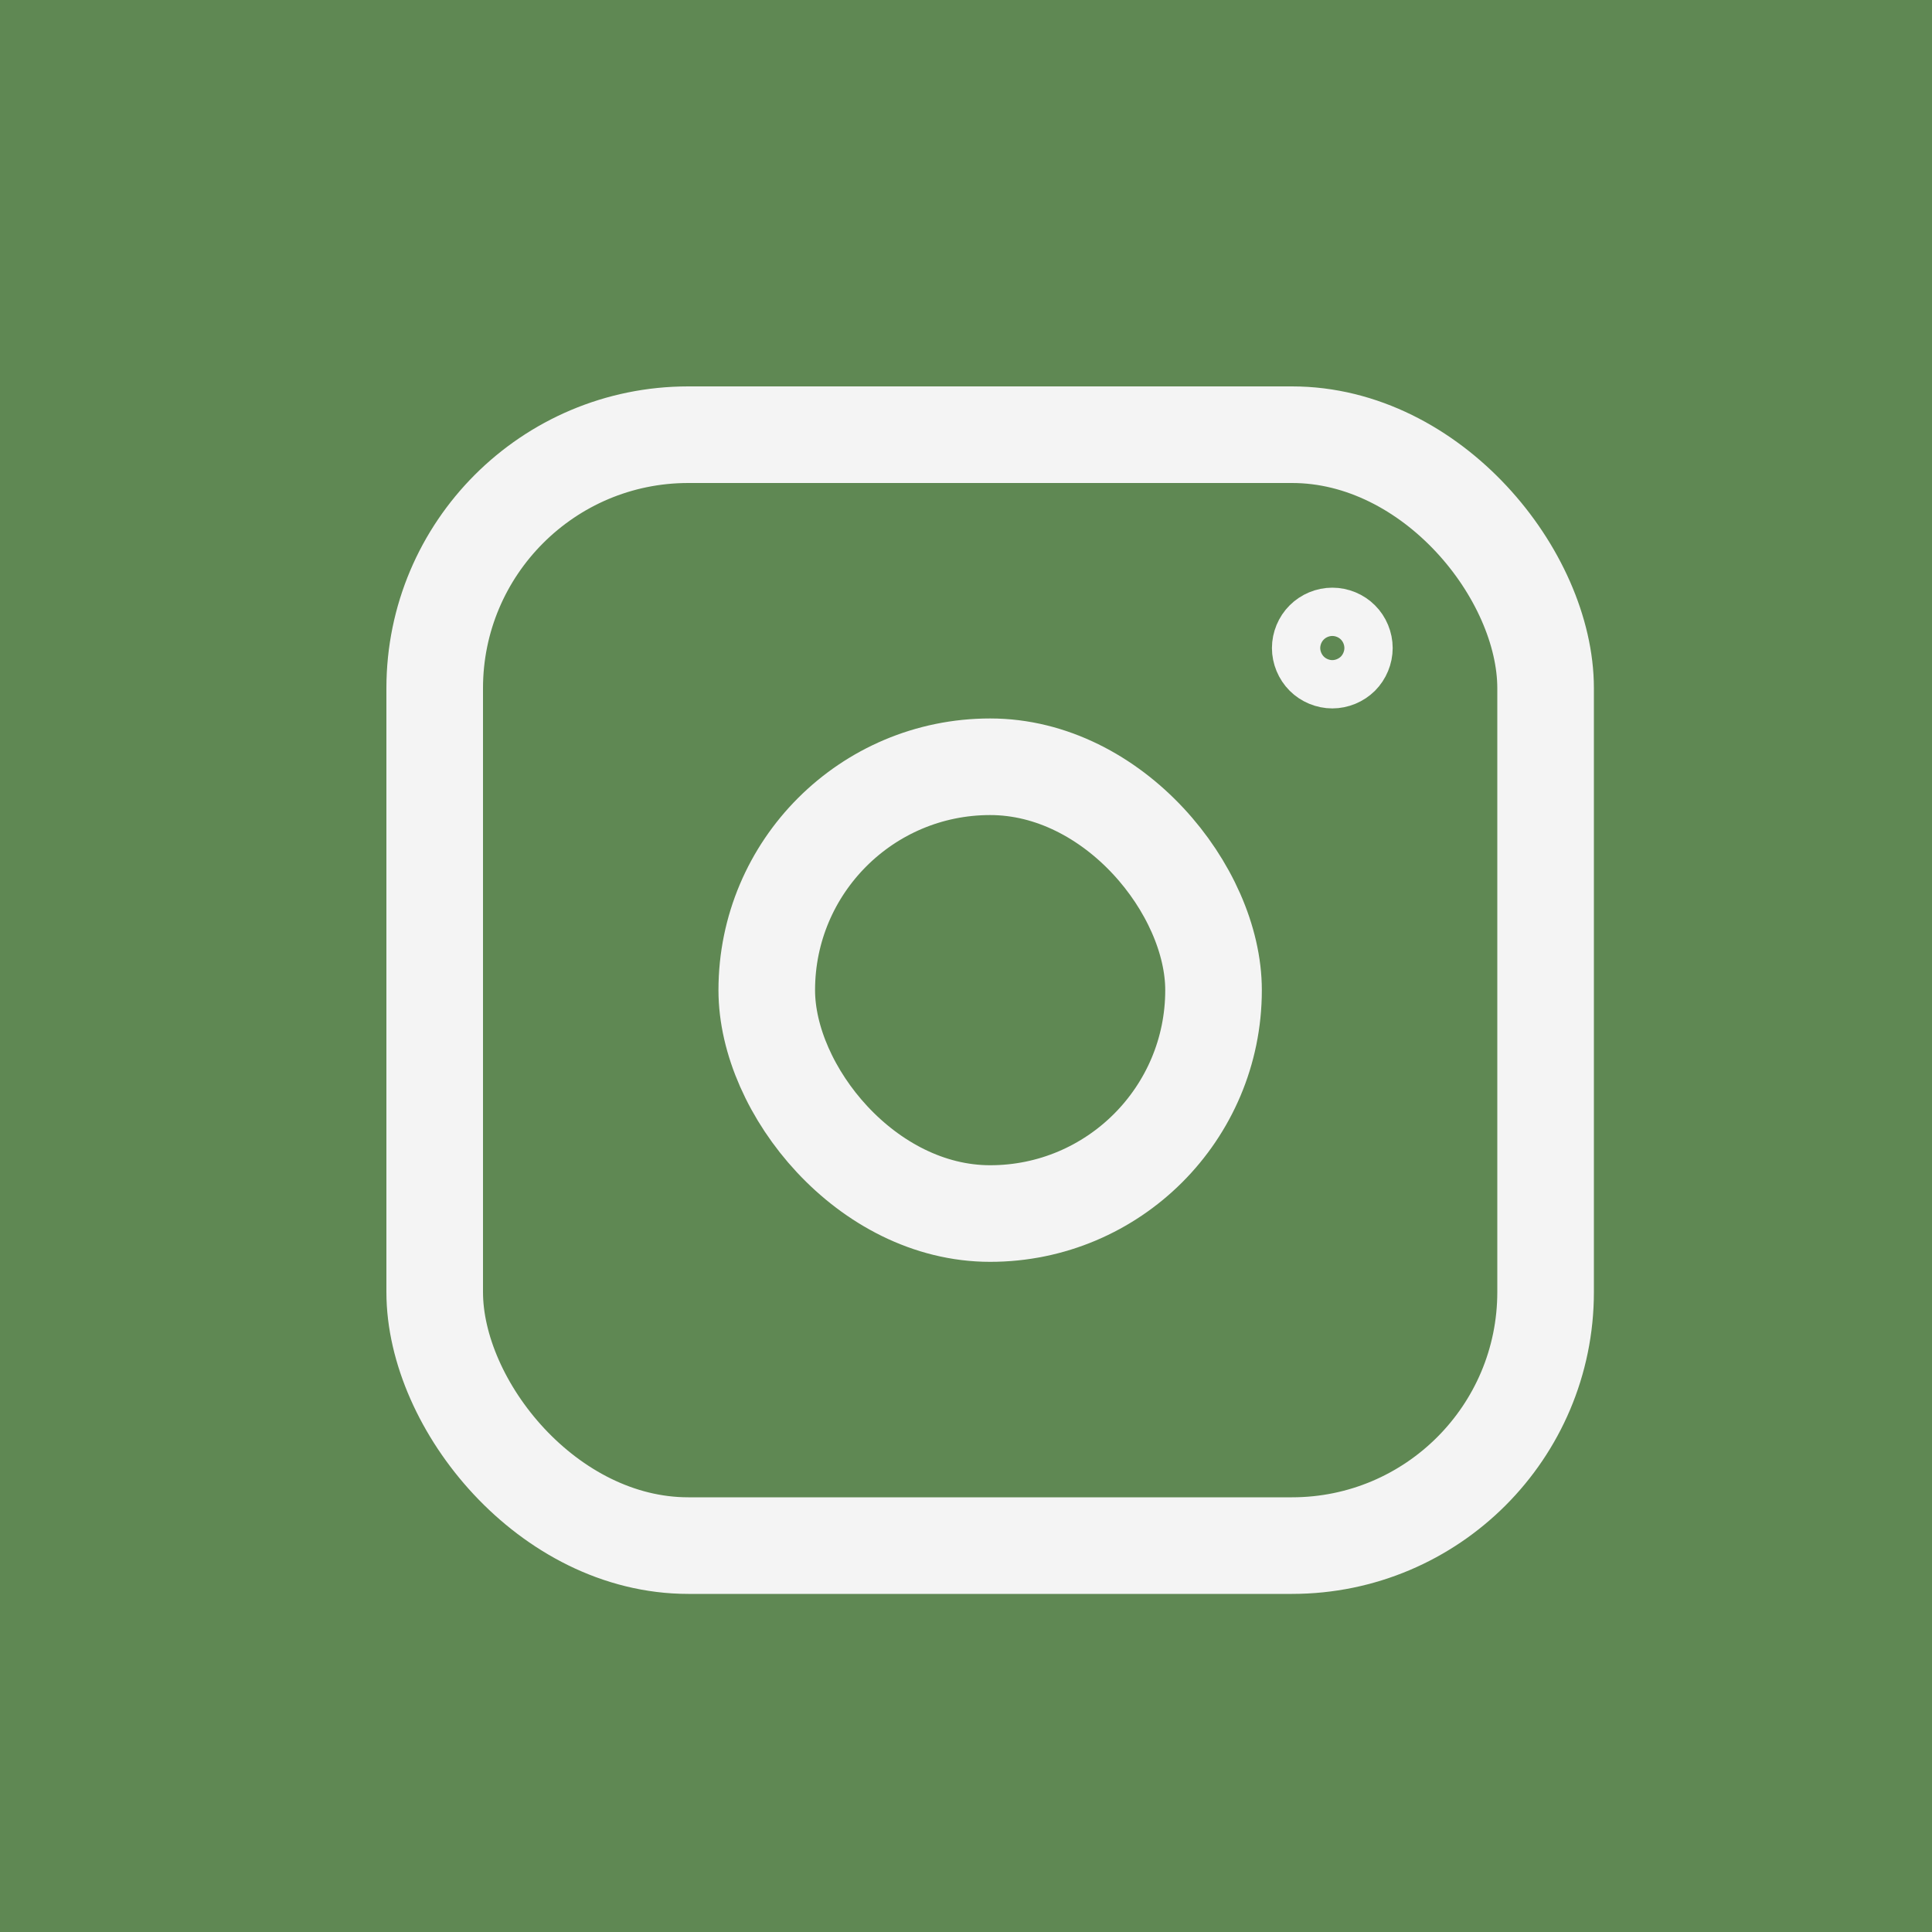
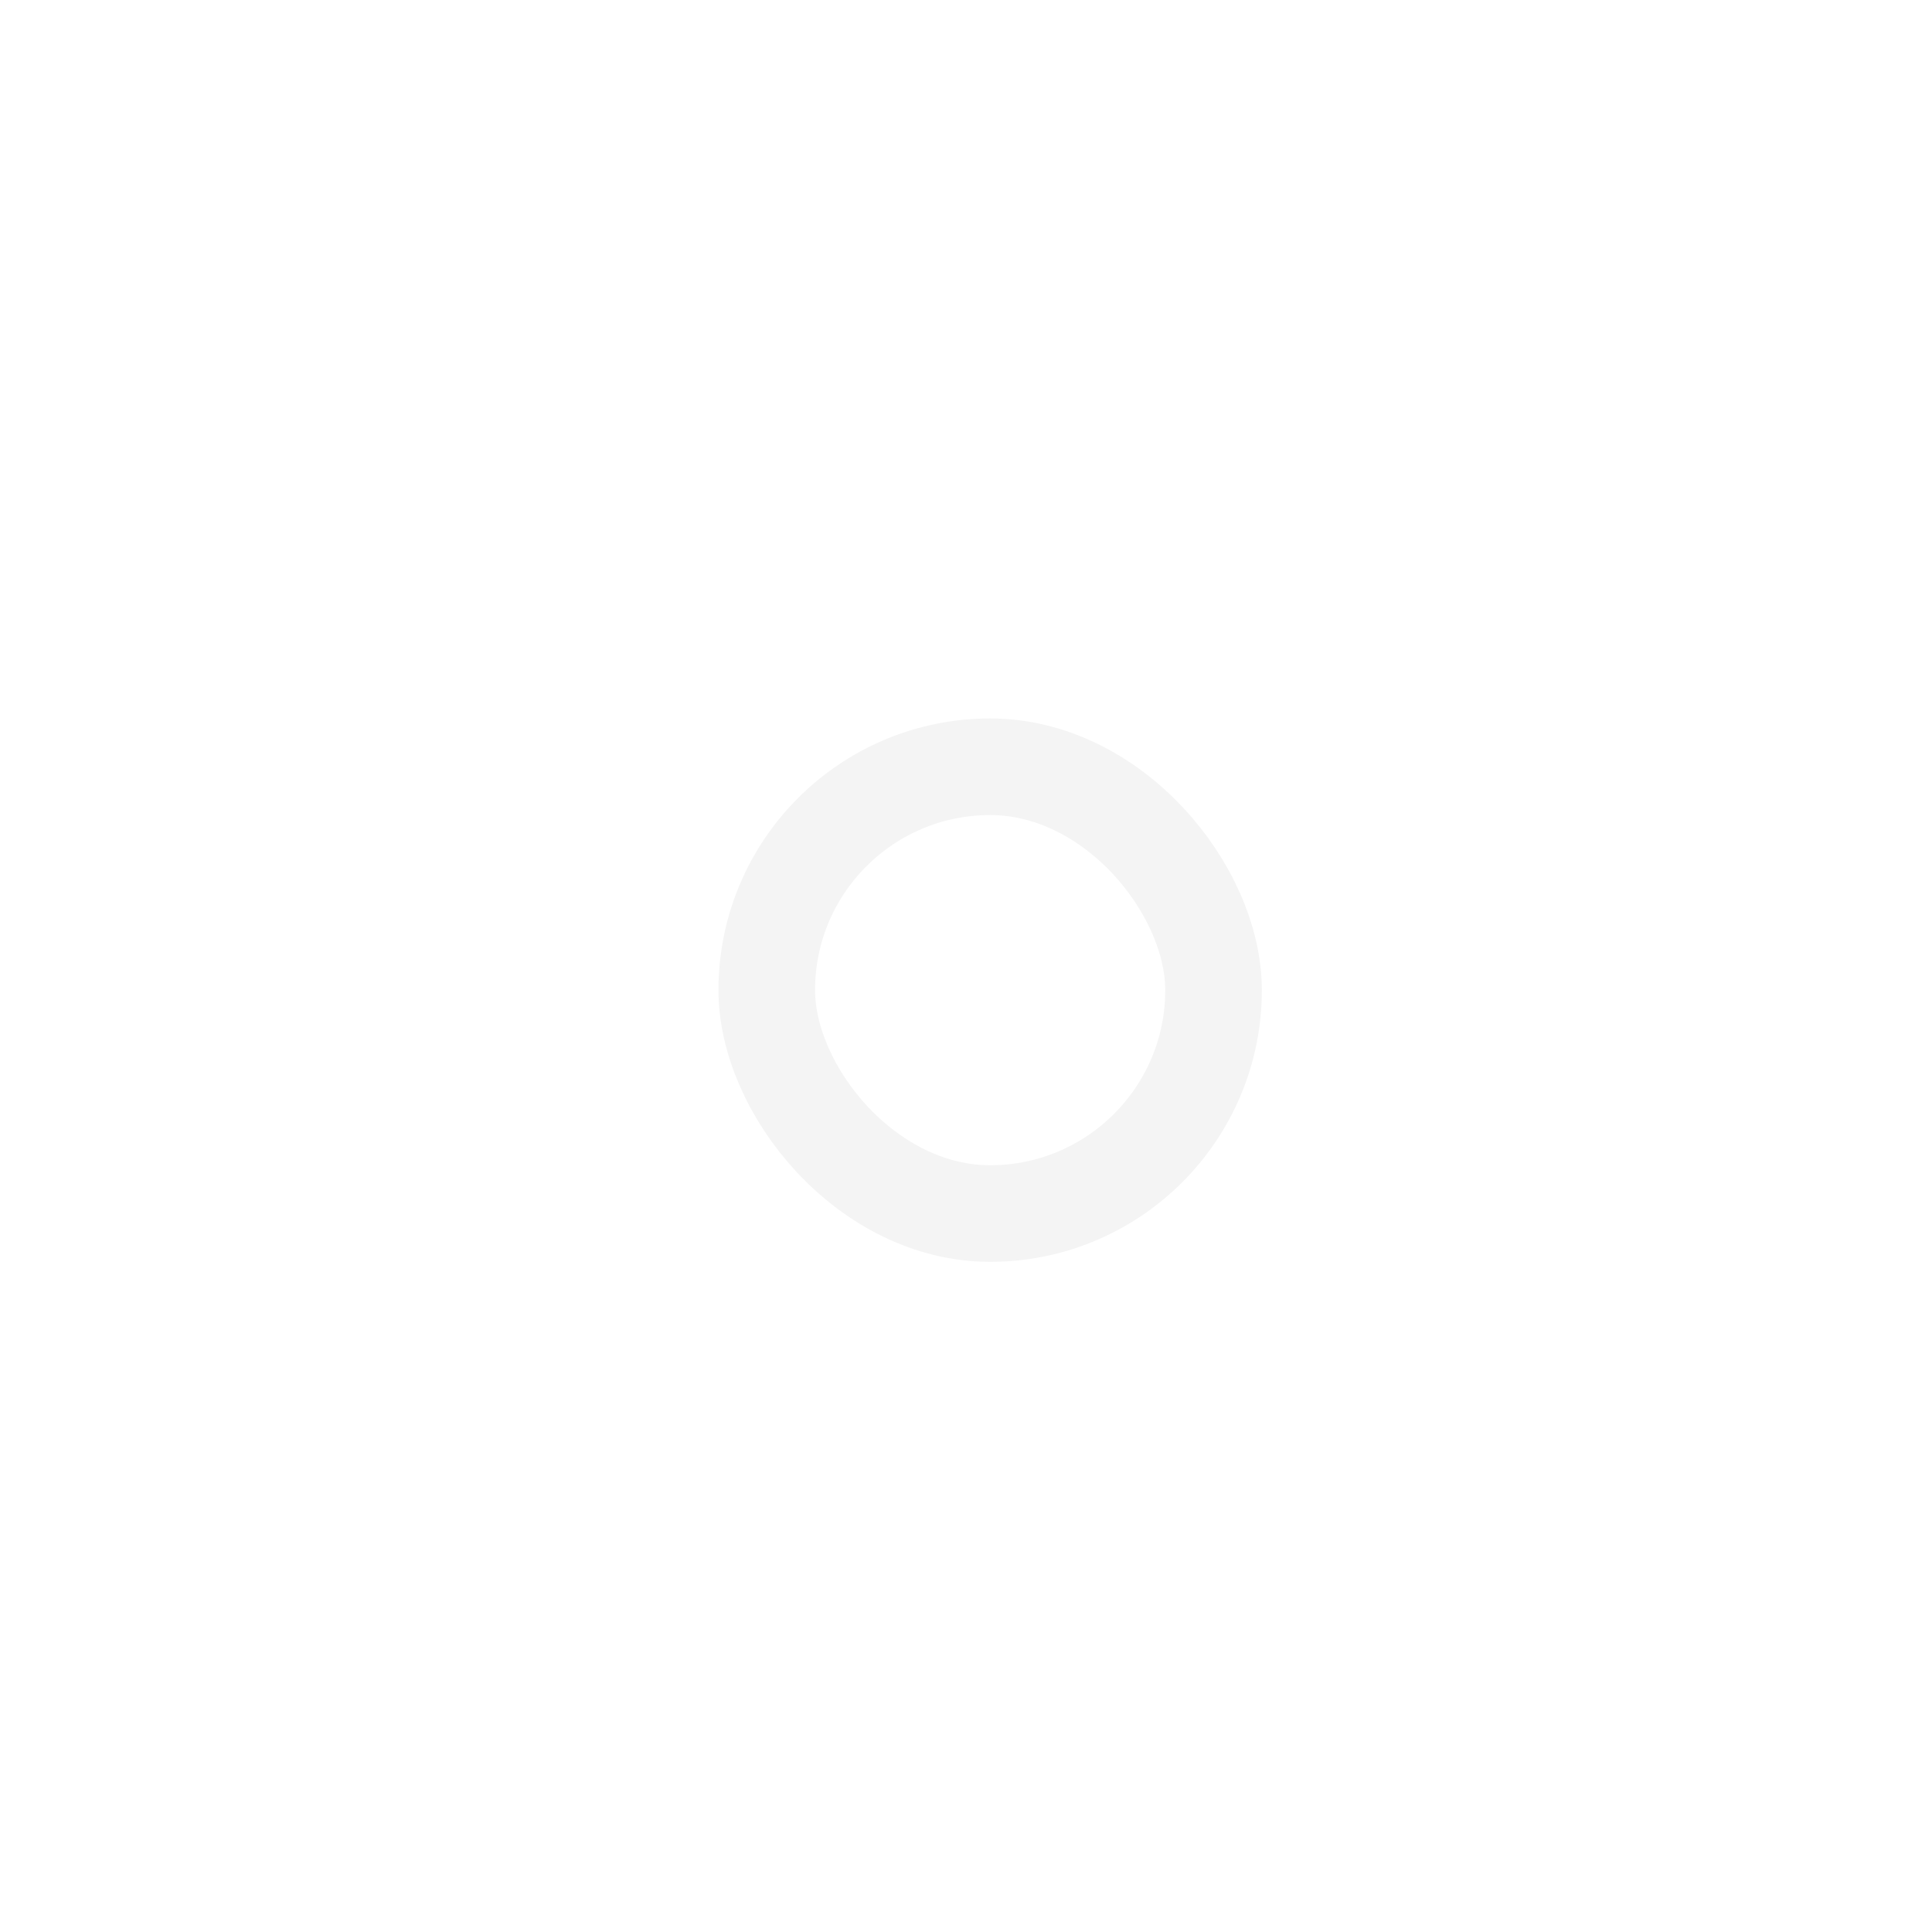
<svg xmlns="http://www.w3.org/2000/svg" width="40" height="40" viewBox="0 0 40 40" fill="none">
-   <rect width="40" height="40" fill="#5F8853" />
-   <rect x="9" y="9" width="23" height="23" rx="5.25" stroke="#F4F4F4" stroke-width="2" />
  <rect x="15.875" y="15.875" width="9.25" height="9.25" rx="4.625" stroke="#F4F4F4" stroke-width="2" />
-   <path d="M27.054 12.887L27.054 12.887L27.055 12.886C27.193 12.748 27.387 12.667 27.584 12.667C27.782 12.667 27.977 12.748 28.114 12.886L28.114 12.886L28.115 12.887C28.253 13.024 28.334 13.219 28.334 13.417C28.334 13.613 28.253 13.808 28.115 13.947C27.975 14.086 27.78 14.167 27.584 14.167C27.389 14.167 27.193 14.086 27.055 13.948L27.055 13.948C26.915 13.808 26.834 13.612 26.834 13.417C26.834 13.22 26.915 13.025 27.054 12.887Z" stroke="#F4F4F4" />
</svg>